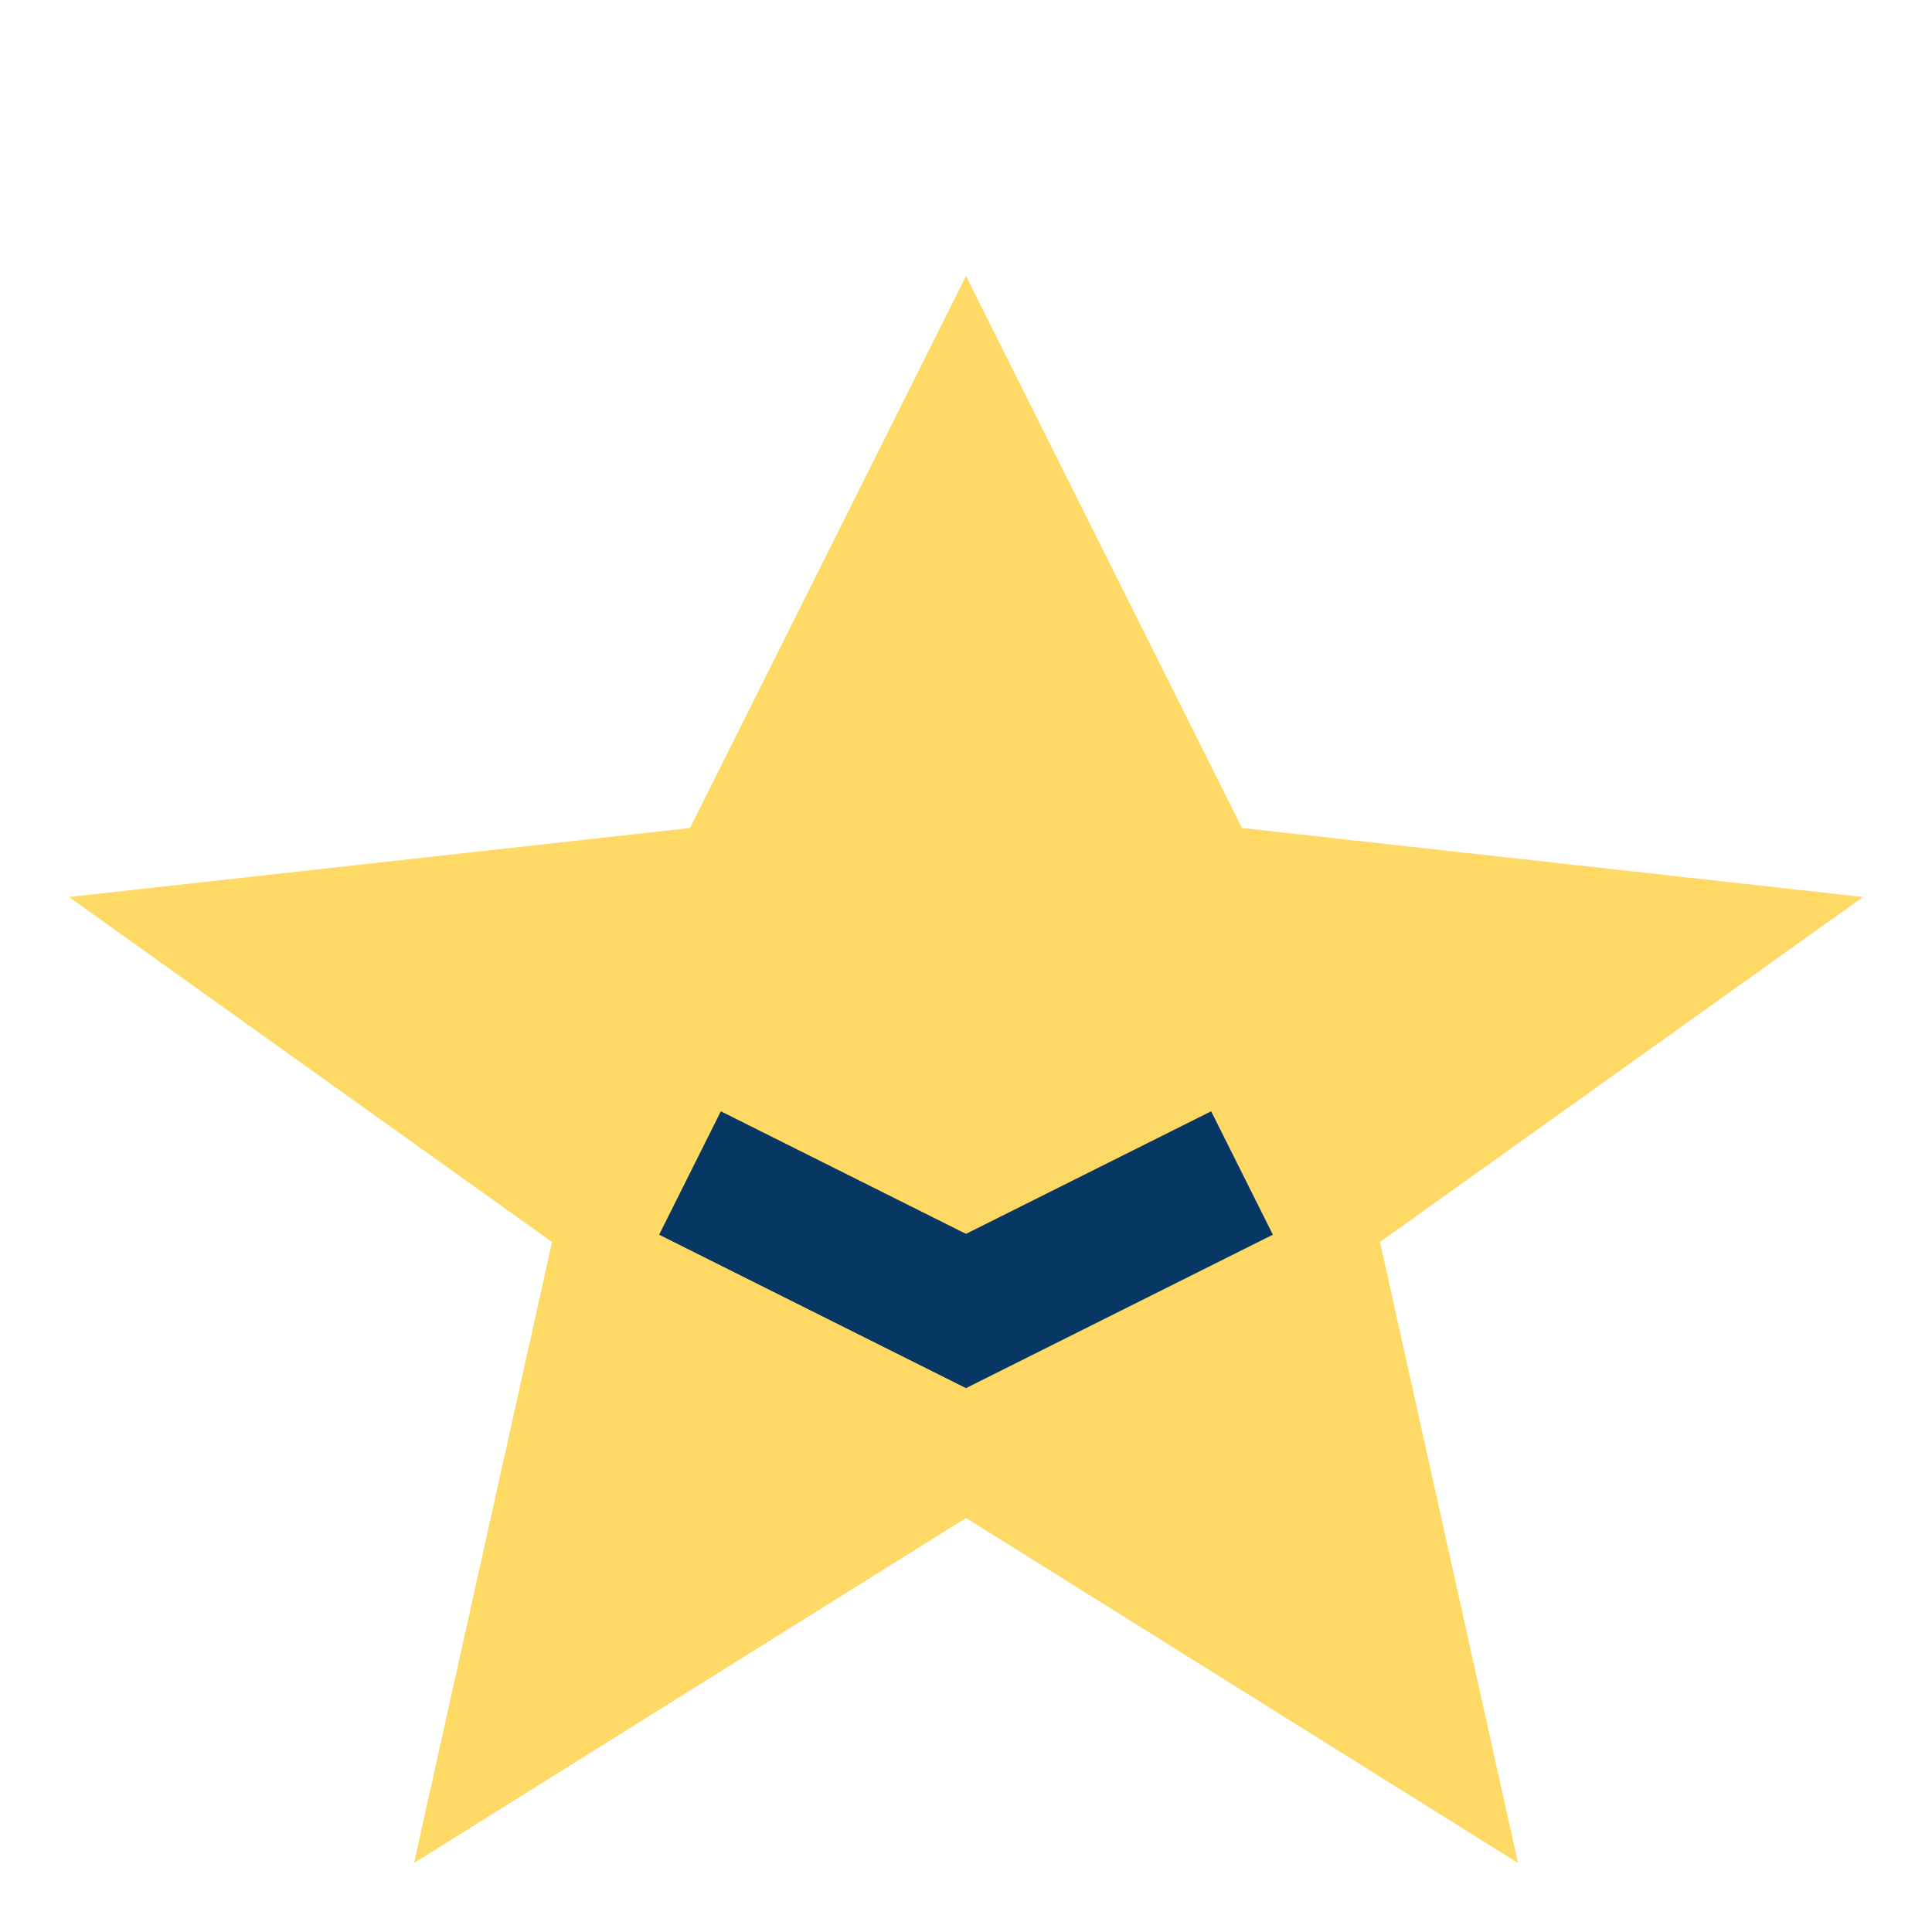
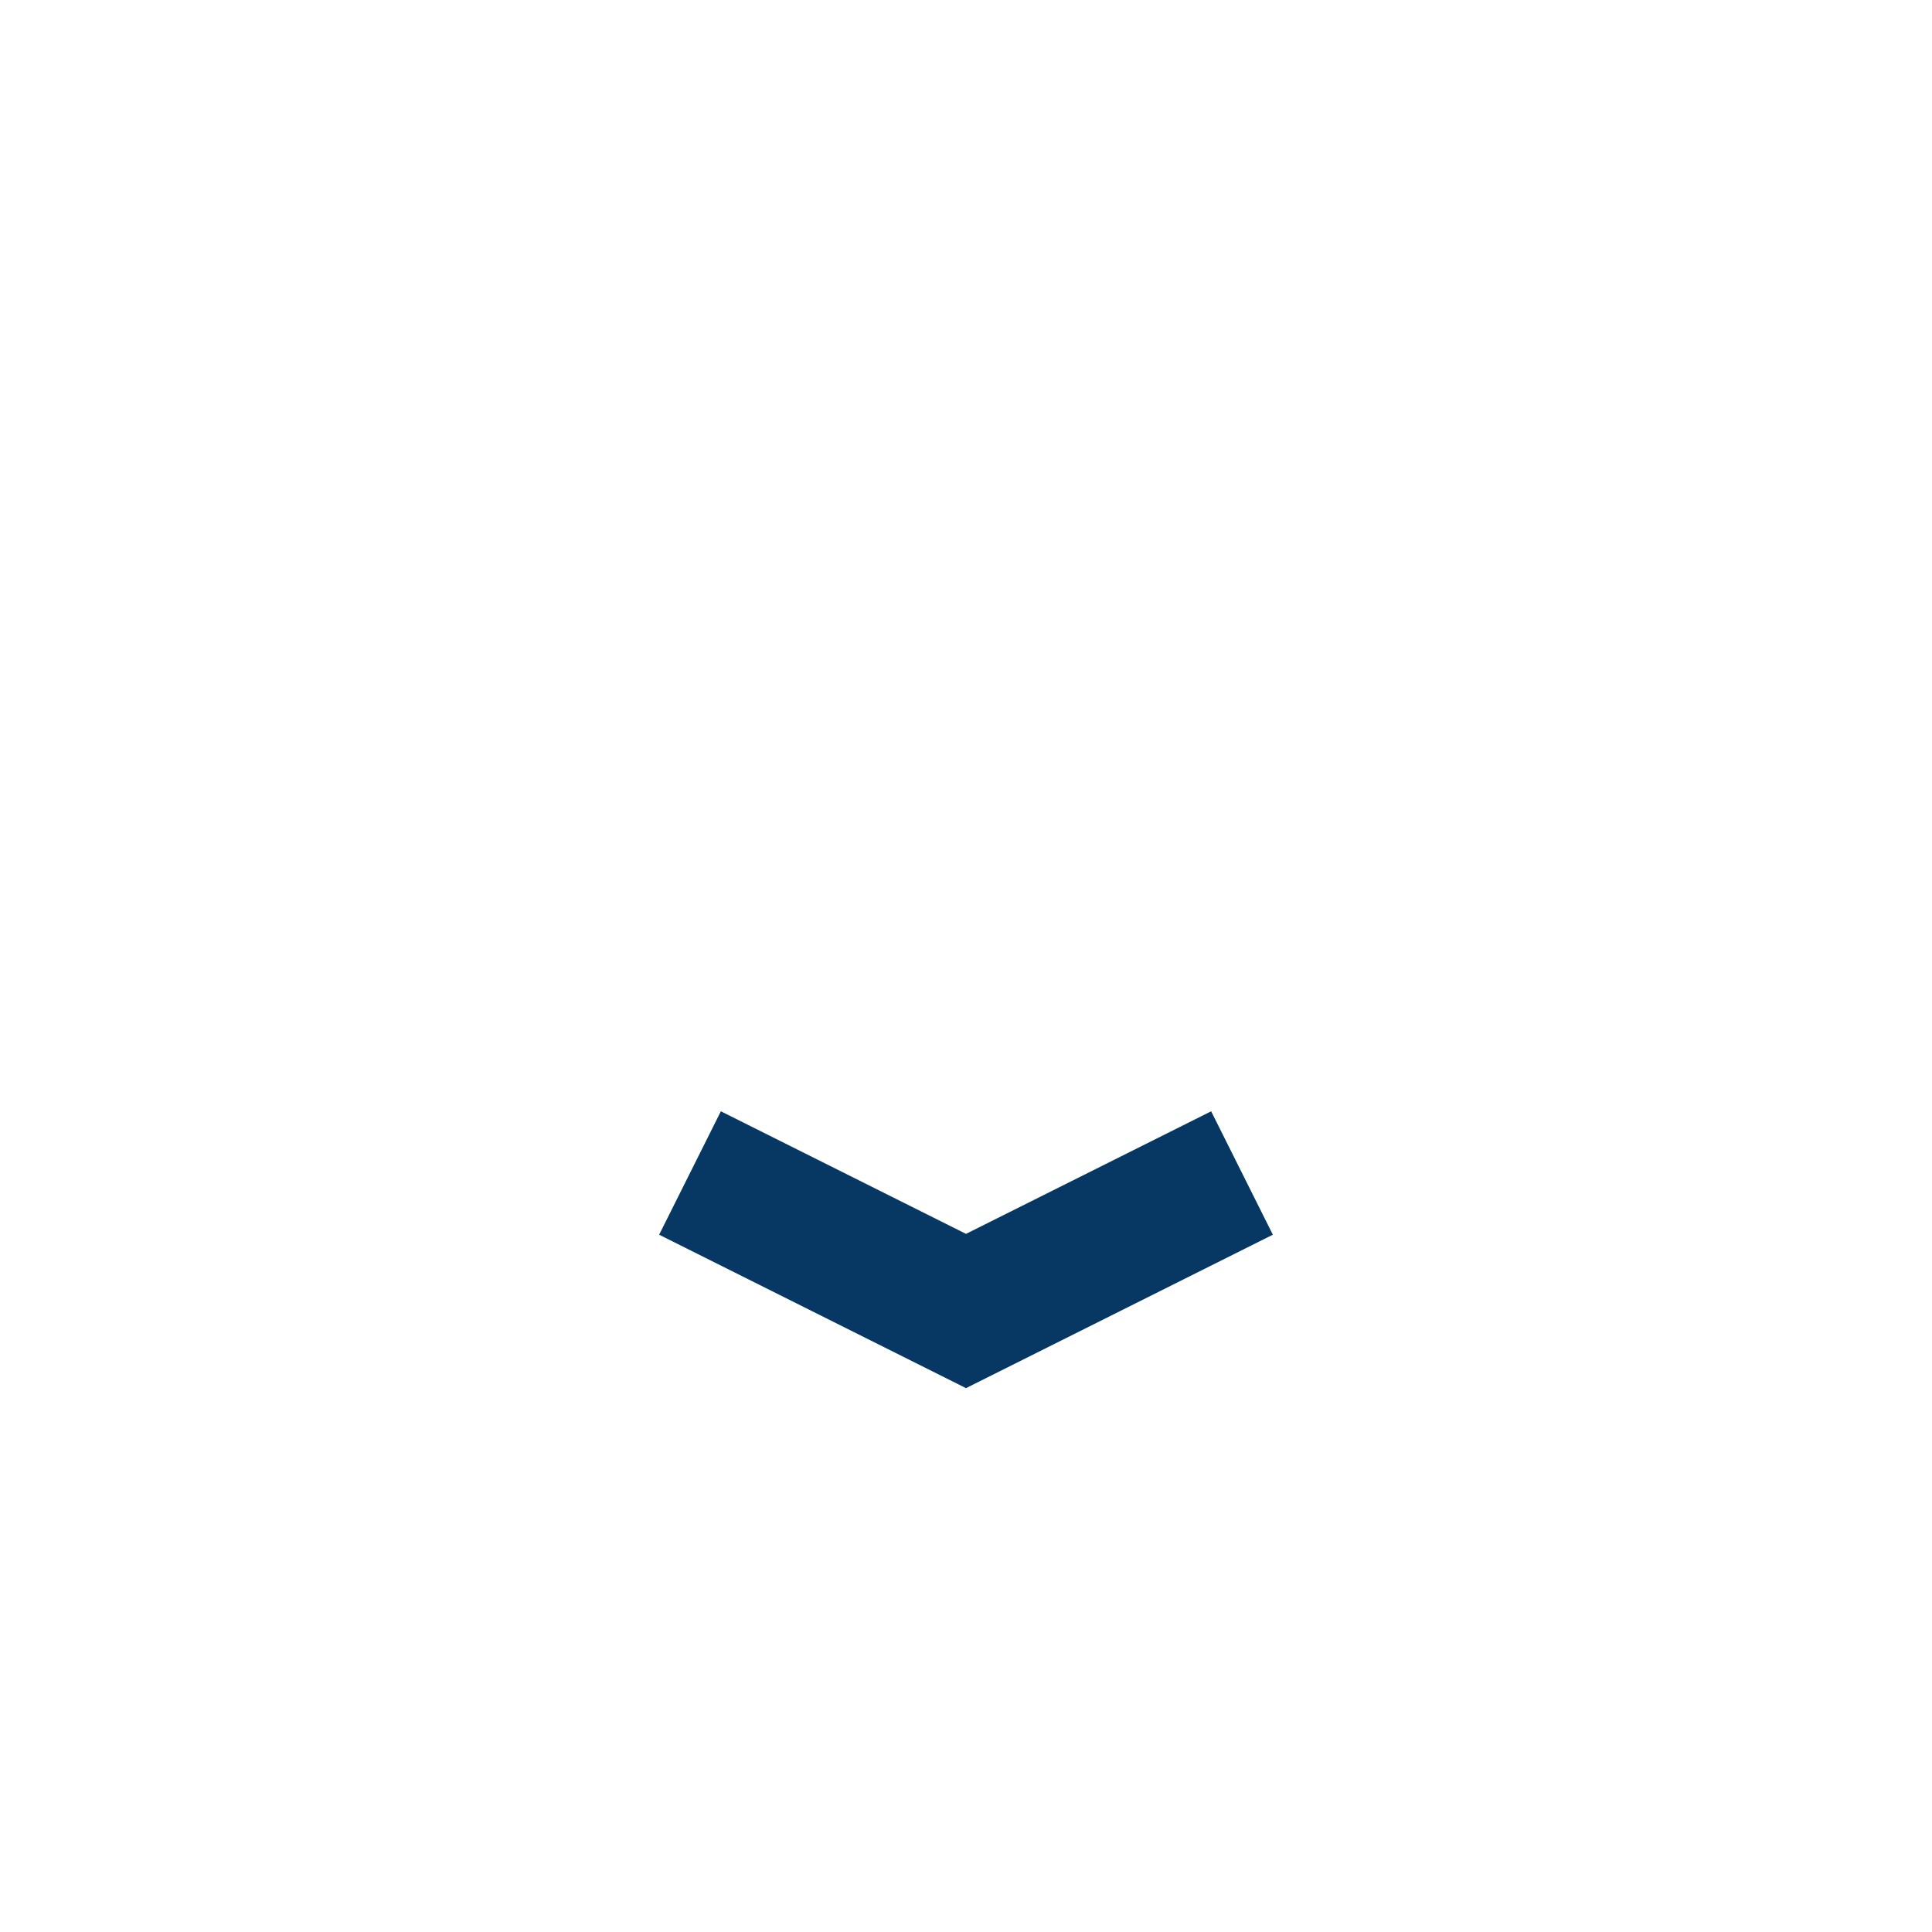
<svg xmlns="http://www.w3.org/2000/svg" width="28" height="28" viewBox="0 0 28 28">
-   <polygon points="14,4 18,12 27,13 20,18 22,27 14,22 6,27 8,18 1,13 10,12" fill="#FFD966" />
  <path d="M10 17l4 2 4-2" stroke="#073763" stroke-width="2" fill="none" />
</svg>